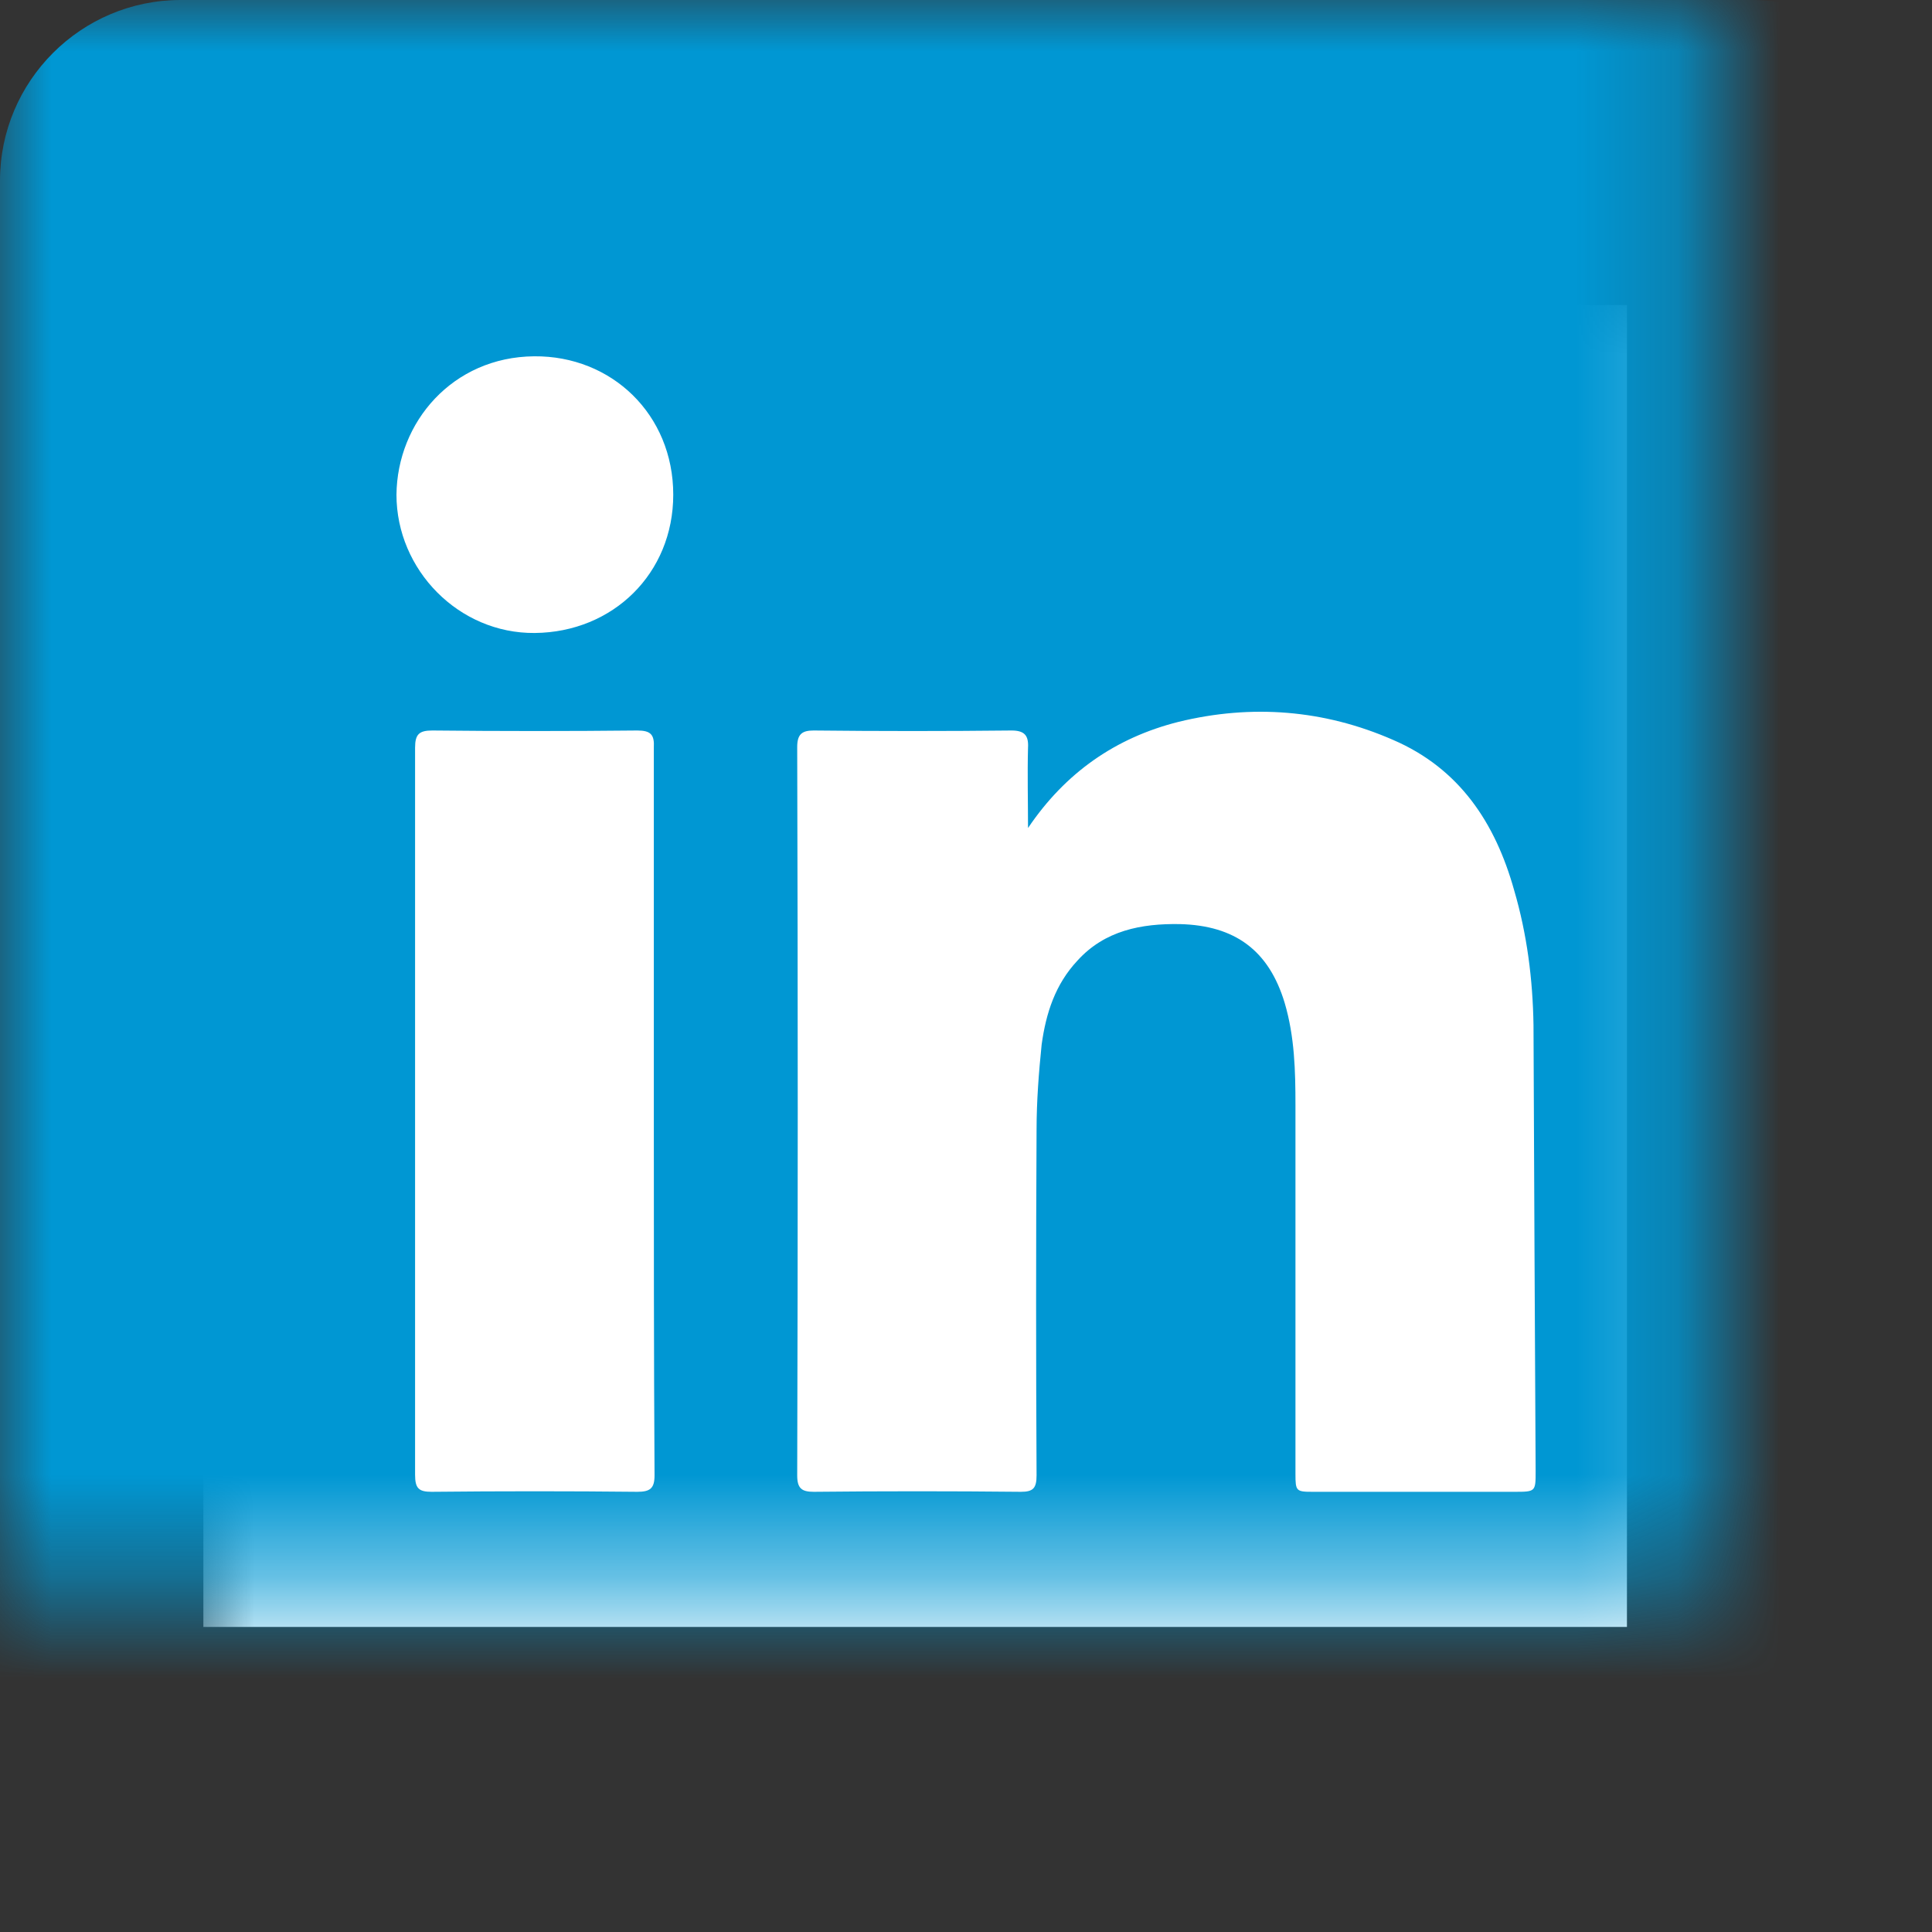
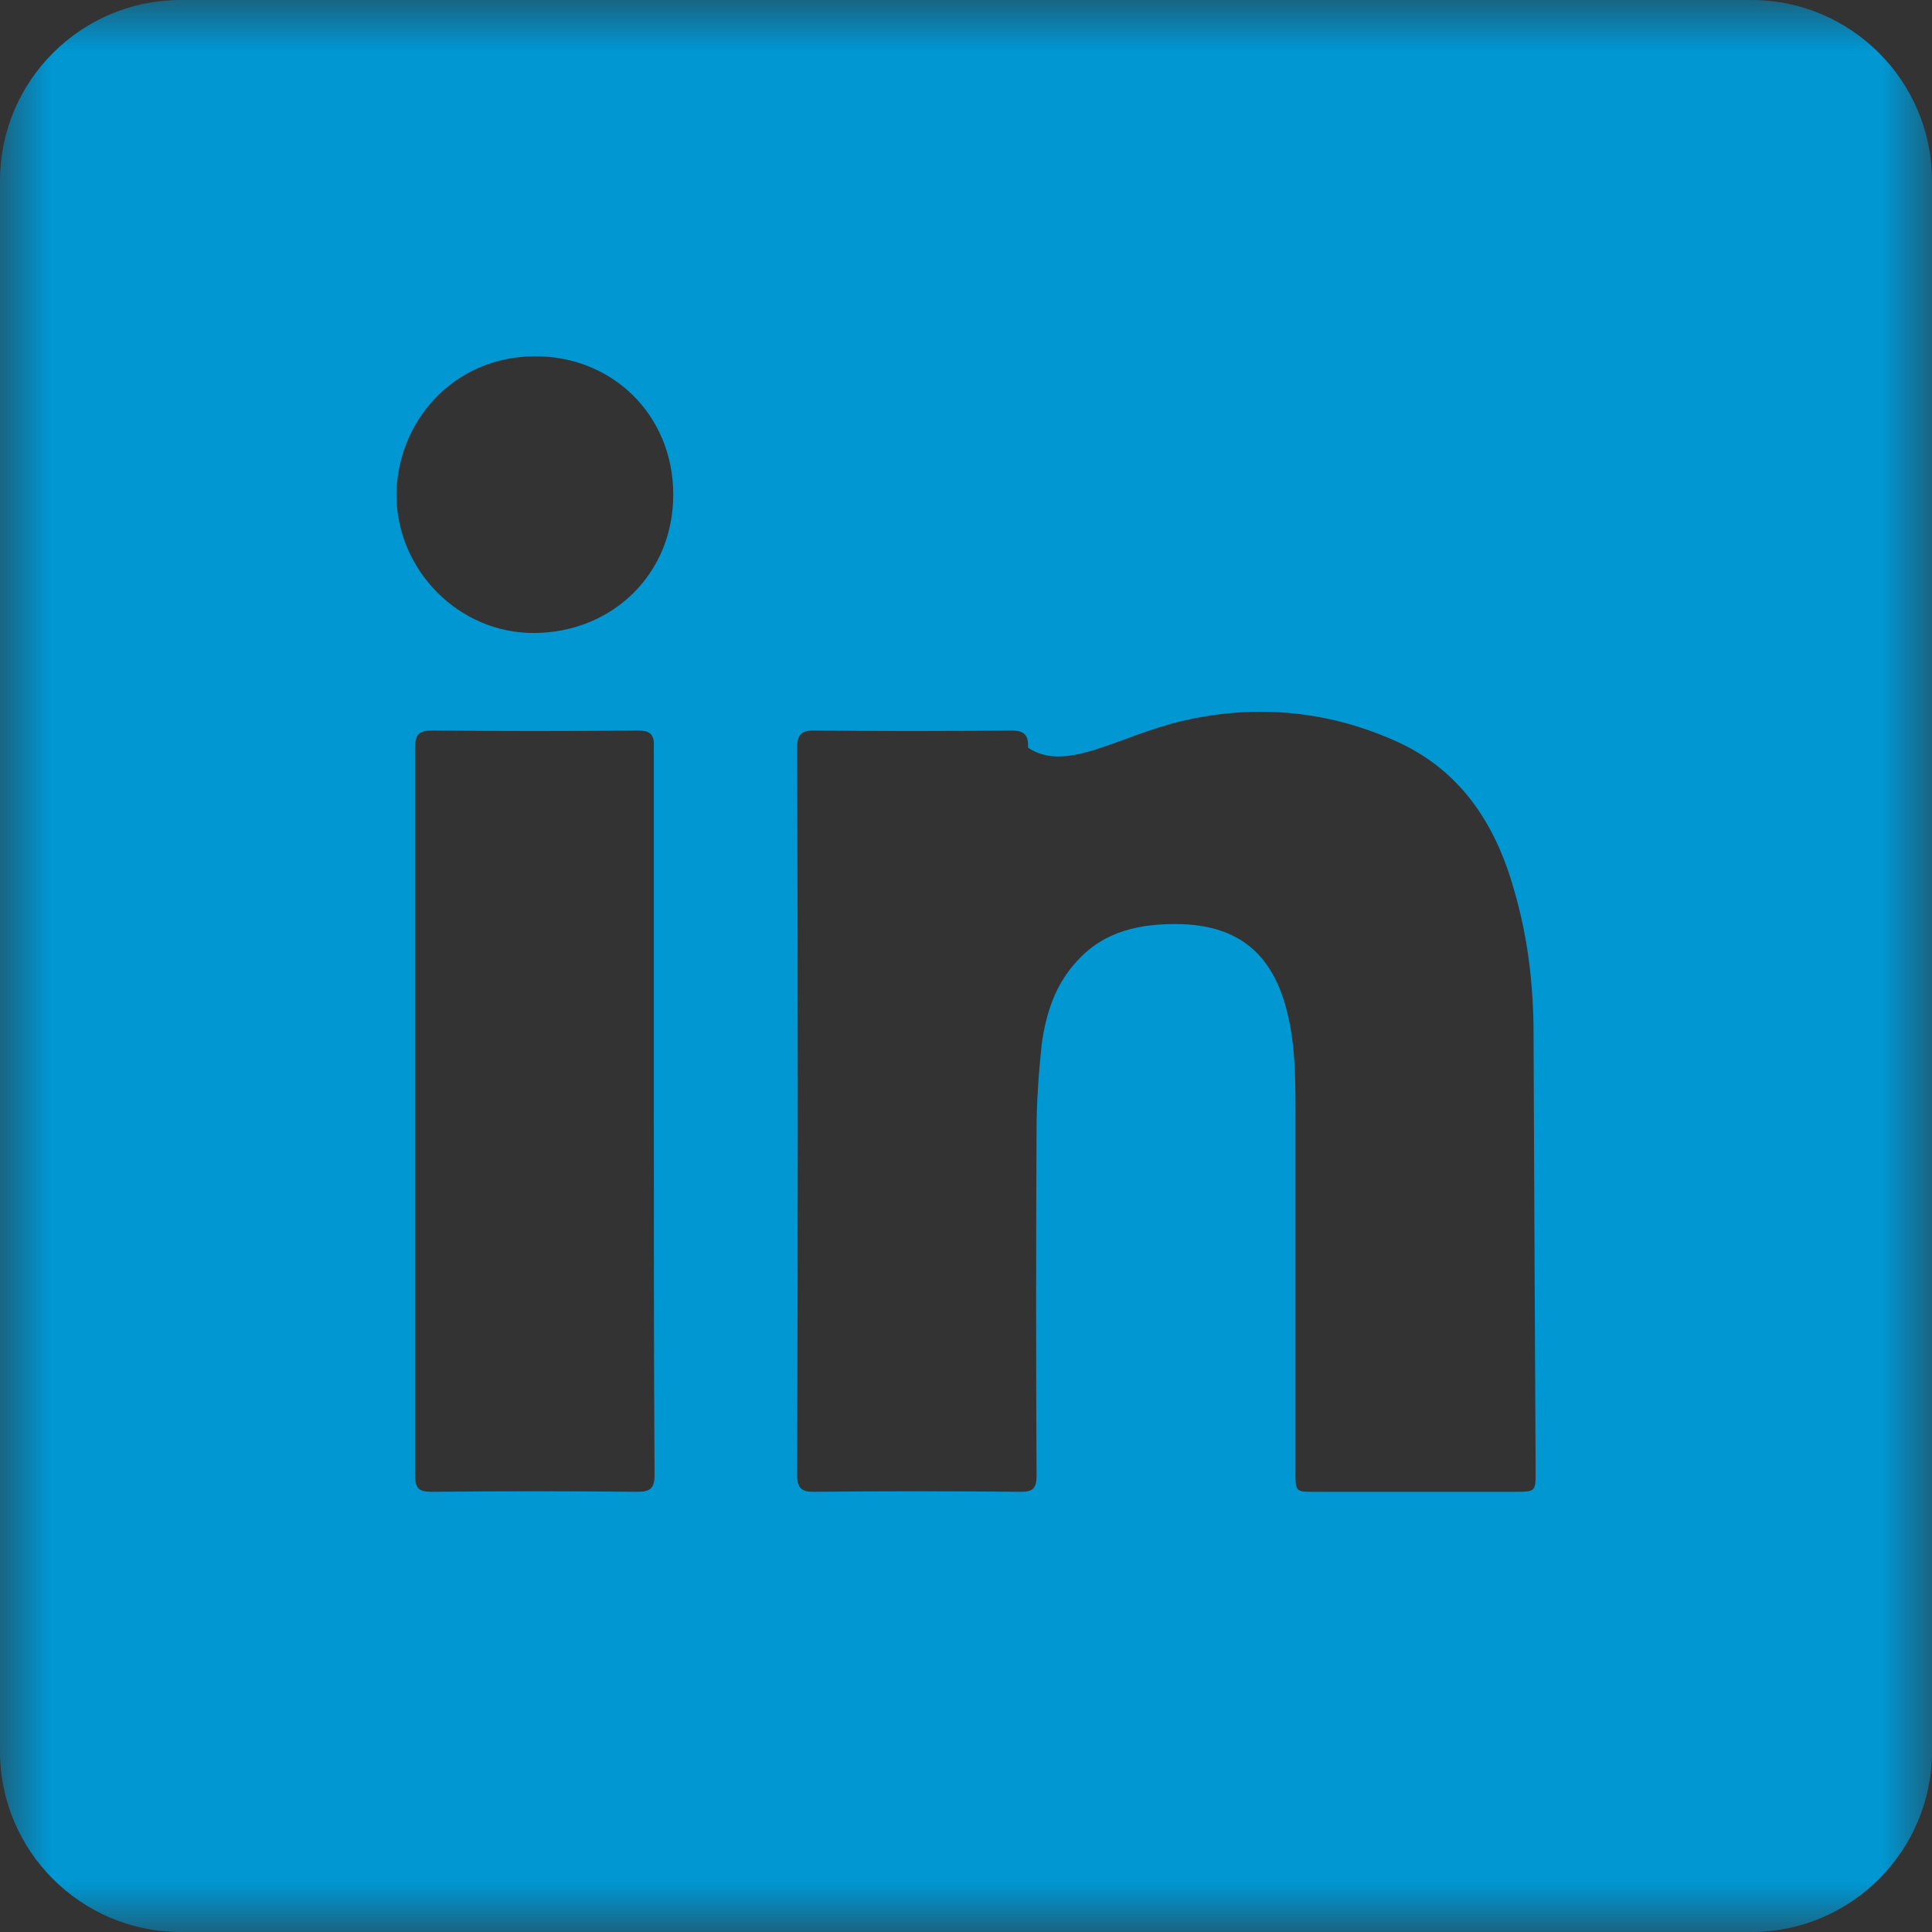
<svg xmlns="http://www.w3.org/2000/svg" xmlns:xlink="http://www.w3.org/1999/xlink" width="19px" height="19px" viewBox="0 0 19 19" version="1.1">
  <rect x="0" y="0" width="19" height="19" fill="#333333" stroke="none" />
  <title>Linkedin</title>
  <defs>
    <polygon id="path-1" points="0 0 19 0 19 19 0 19" />
  </defs>
  <g id="Symbols" stroke="none" stroke-width="1" fill="none" fill-rule="evenodd">
    <g id="Linkedin">
      <mask id="mask-2" fill="white">
        <use xlink:href="#path-1" />
      </mask>
      <g id="Clip-2" />
-       <rect id="Rectangle" fill="#FFFFFF" mask="url(#mask-2)" x="2" y="3" width="14" height="13" />
-       <path d="M14.89,14.671 L12.909,14.671 C12.747,14.671 12.74,14.664 12.74,14.495 L12.74,10.871 C12.74,10.533 12.732,10.194 12.634,9.863 C12.479,9.348 12.147,9.102 11.605,9.088 C11.224,9.081 10.864,9.151 10.596,9.447 C10.378,9.68 10.287,9.962 10.244,10.272 C10.216,10.546 10.194,10.829 10.194,11.111 C10.188,12.246 10.188,13.381 10.194,14.509 C10.194,14.636 10.16,14.671 10.04,14.671 C9.363,14.664 8.679,14.664 8.002,14.671 C7.883,14.671 7.84,14.636 7.84,14.509 C7.847,12.126 7.847,9.736 7.84,7.346 C7.84,7.219 7.889,7.184 8.002,7.184 C8.65,7.191 9.299,7.191 9.948,7.184 C10.075,7.184 10.117,7.233 10.11,7.353 C10.103,7.614 10.11,7.882 10.11,8.143 C10.476,7.6 10.97,7.255 11.59,7.099 C12.31,6.923 13.022,6.98 13.699,7.276 C14.354,7.558 14.706,8.094 14.891,8.756 C15.017,9.186 15.074,9.63 15.081,10.082 C15.087,11.541 15.094,13 15.102,14.467 C15.102,14.671 15.102,14.671 14.89,14.671 M5.259,6.225 C4.512,6.232 3.899,5.605 3.899,4.865 C3.906,4.153 4.449,3.511 5.253,3.504 C6.014,3.497 6.621,4.075 6.621,4.865 C6.621,5.64 6.028,6.218 5.259,6.225 M6.268,14.671 C5.598,14.664 4.921,14.664 4.244,14.671 C4.117,14.671 4.082,14.636 4.082,14.502 L4.082,7.353 C4.082,7.219 4.124,7.184 4.252,7.184 C4.921,7.191 5.598,7.191 6.268,7.184 C6.401,7.184 6.437,7.226 6.43,7.353 L6.43,10.935 C6.43,12.126 6.43,13.318 6.437,14.509 C6.437,14.636 6.395,14.671 6.268,14.671 M17.224,0 L1.777,0 C0.797,0 0,0.797 0,1.777 L0,17.223 C0,18.203 0.797,19 1.777,19 L17.224,19 C18.203,19 19,18.203 19,17.223 L19,1.777 C19,0.797 18.203,0 17.224,0" id="Fill-1" fill="#0097D3" mask="url(#mask-2)" />
+       <path d="M14.89,14.671 L12.909,14.671 C12.747,14.671 12.74,14.664 12.74,14.495 L12.74,10.871 C12.74,10.533 12.732,10.194 12.634,9.863 C12.479,9.348 12.147,9.102 11.605,9.088 C11.224,9.081 10.864,9.151 10.596,9.447 C10.378,9.68 10.287,9.962 10.244,10.272 C10.216,10.546 10.194,10.829 10.194,11.111 C10.188,12.246 10.188,13.381 10.194,14.509 C10.194,14.636 10.16,14.671 10.04,14.671 C9.363,14.664 8.679,14.664 8.002,14.671 C7.883,14.671 7.84,14.636 7.84,14.509 C7.847,12.126 7.847,9.736 7.84,7.346 C7.84,7.219 7.889,7.184 8.002,7.184 C8.65,7.191 9.299,7.191 9.948,7.184 C10.075,7.184 10.117,7.233 10.11,7.353 C10.476,7.6 10.97,7.255 11.59,7.099 C12.31,6.923 13.022,6.98 13.699,7.276 C14.354,7.558 14.706,8.094 14.891,8.756 C15.017,9.186 15.074,9.63 15.081,10.082 C15.087,11.541 15.094,13 15.102,14.467 C15.102,14.671 15.102,14.671 14.89,14.671 M5.259,6.225 C4.512,6.232 3.899,5.605 3.899,4.865 C3.906,4.153 4.449,3.511 5.253,3.504 C6.014,3.497 6.621,4.075 6.621,4.865 C6.621,5.64 6.028,6.218 5.259,6.225 M6.268,14.671 C5.598,14.664 4.921,14.664 4.244,14.671 C4.117,14.671 4.082,14.636 4.082,14.502 L4.082,7.353 C4.082,7.219 4.124,7.184 4.252,7.184 C4.921,7.191 5.598,7.191 6.268,7.184 C6.401,7.184 6.437,7.226 6.43,7.353 L6.43,10.935 C6.43,12.126 6.43,13.318 6.437,14.509 C6.437,14.636 6.395,14.671 6.268,14.671 M17.224,0 L1.777,0 C0.797,0 0,0.797 0,1.777 L0,17.223 C0,18.203 0.797,19 1.777,19 L17.224,19 C18.203,19 19,18.203 19,17.223 L19,1.777 C19,0.797 18.203,0 17.224,0" id="Fill-1" fill="#0097D3" mask="url(#mask-2)" />
    </g>
  </g>
</svg>